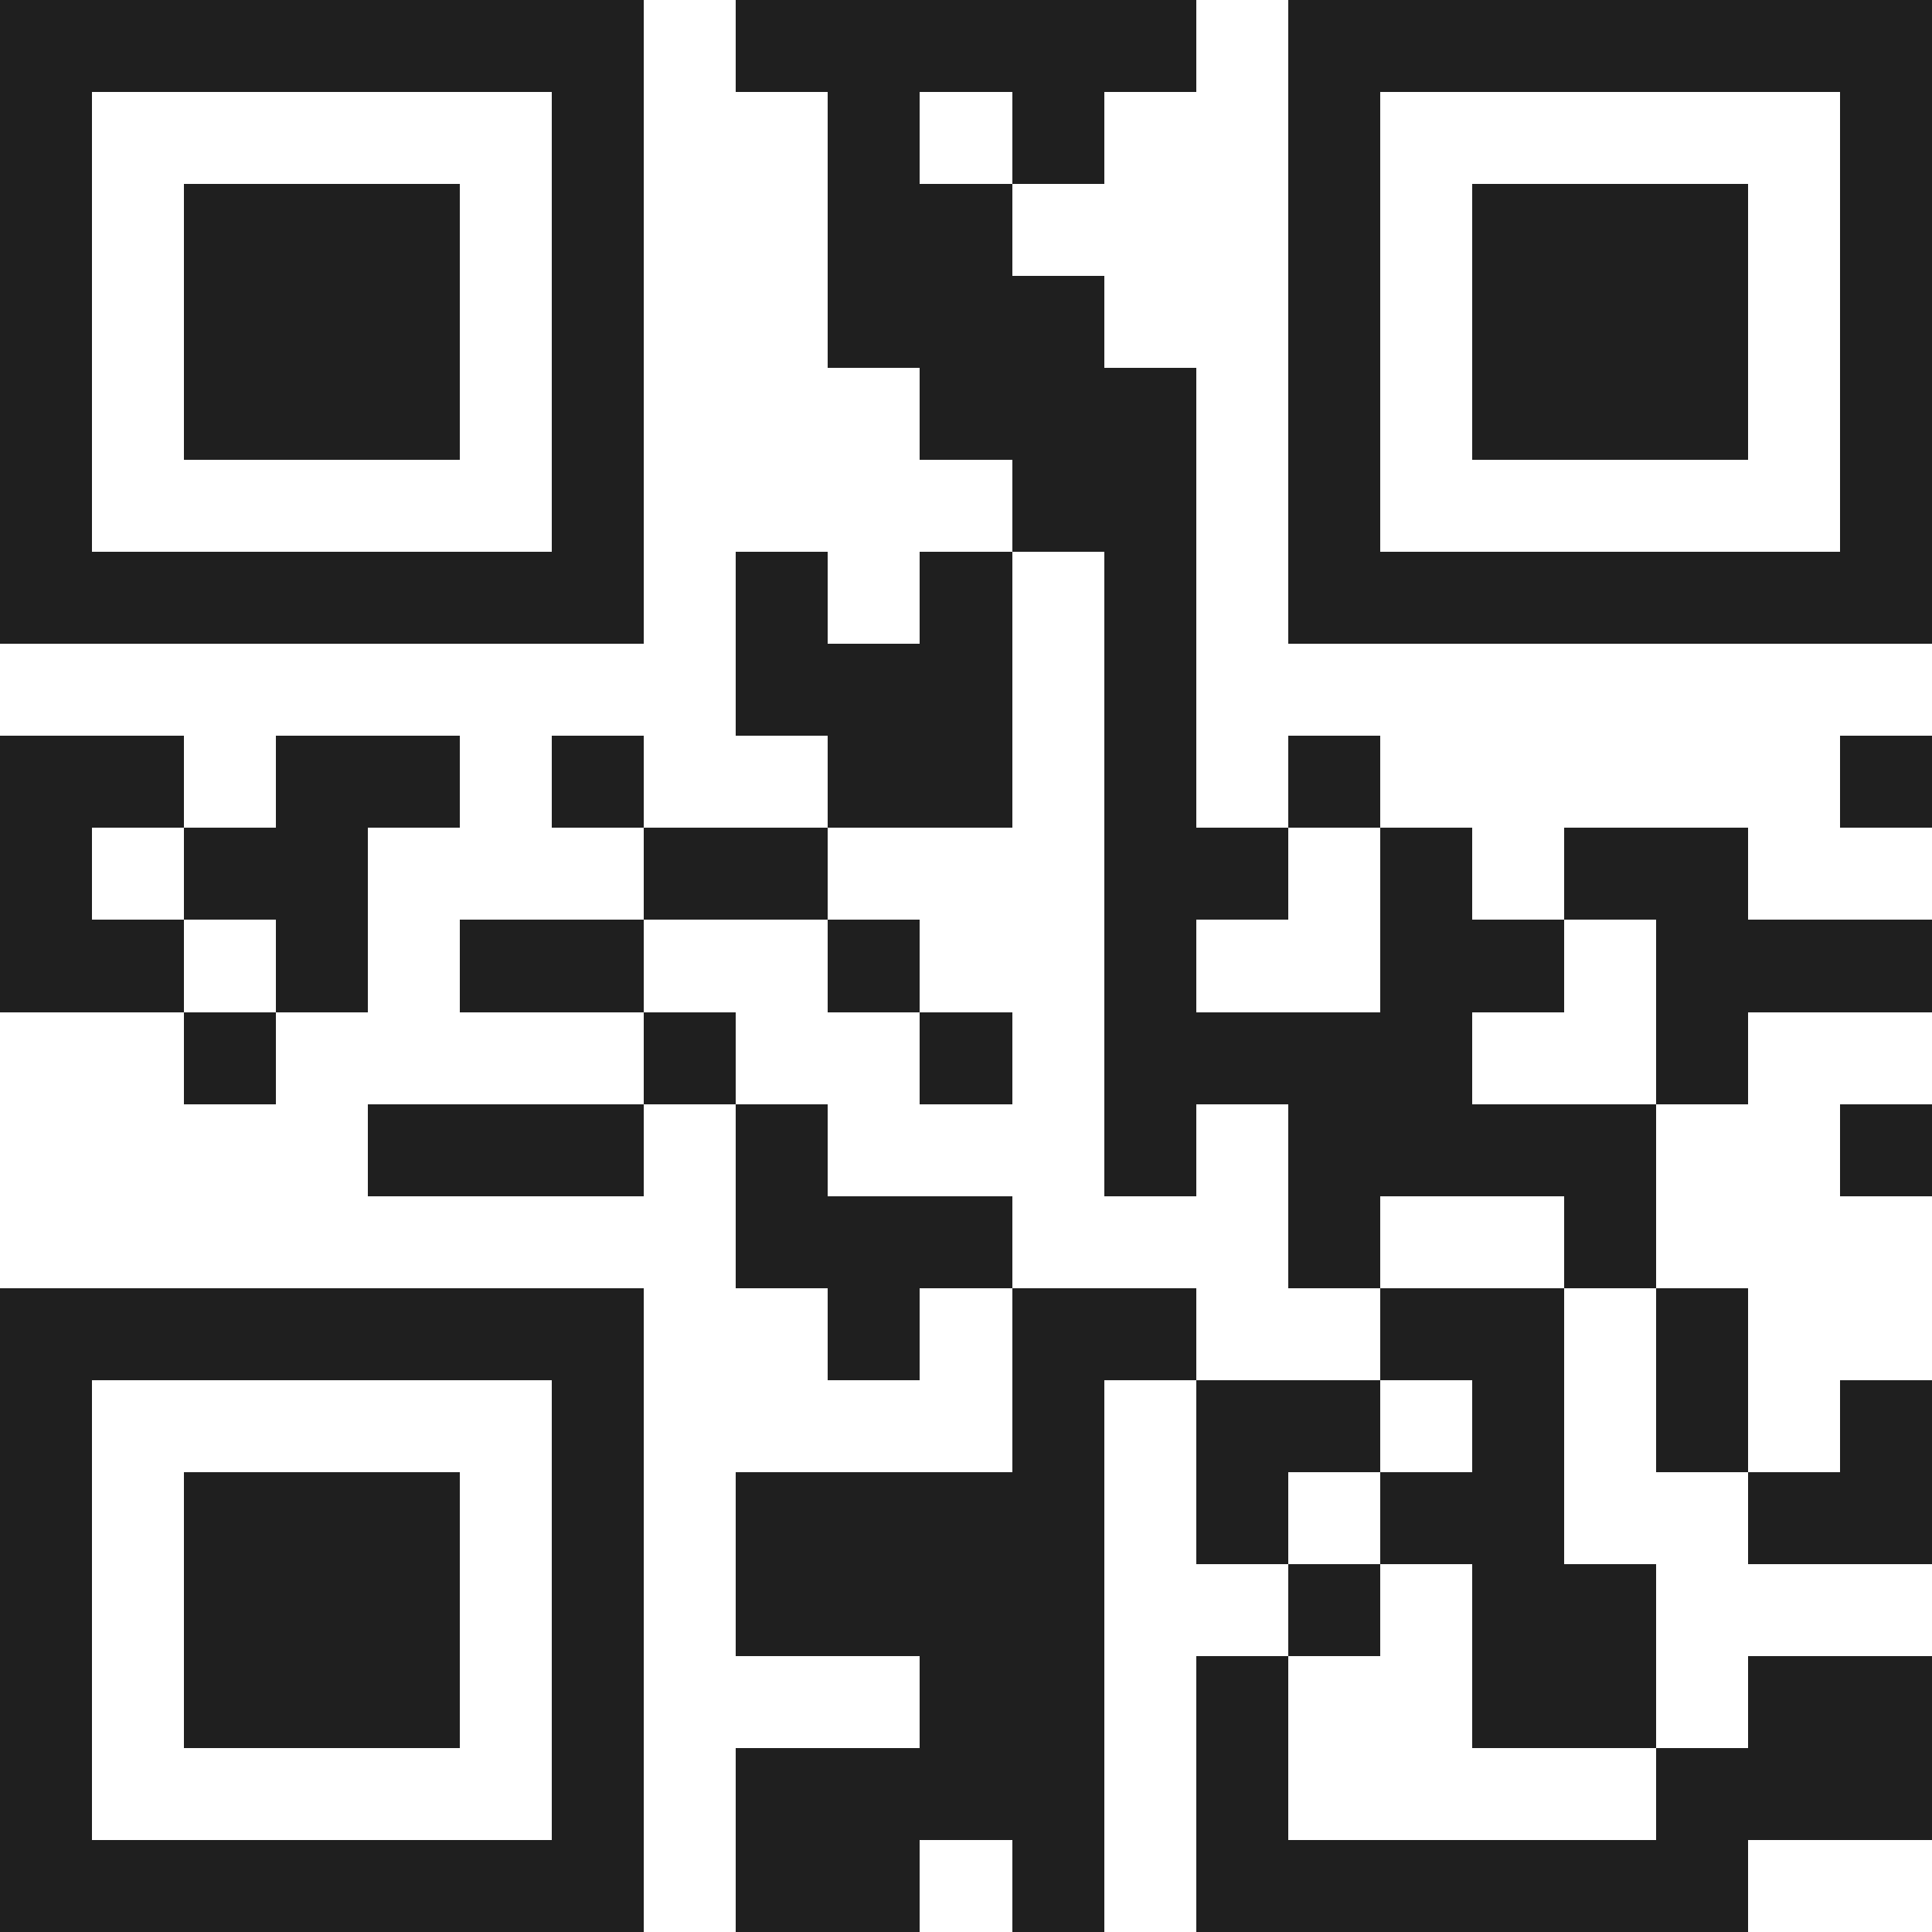
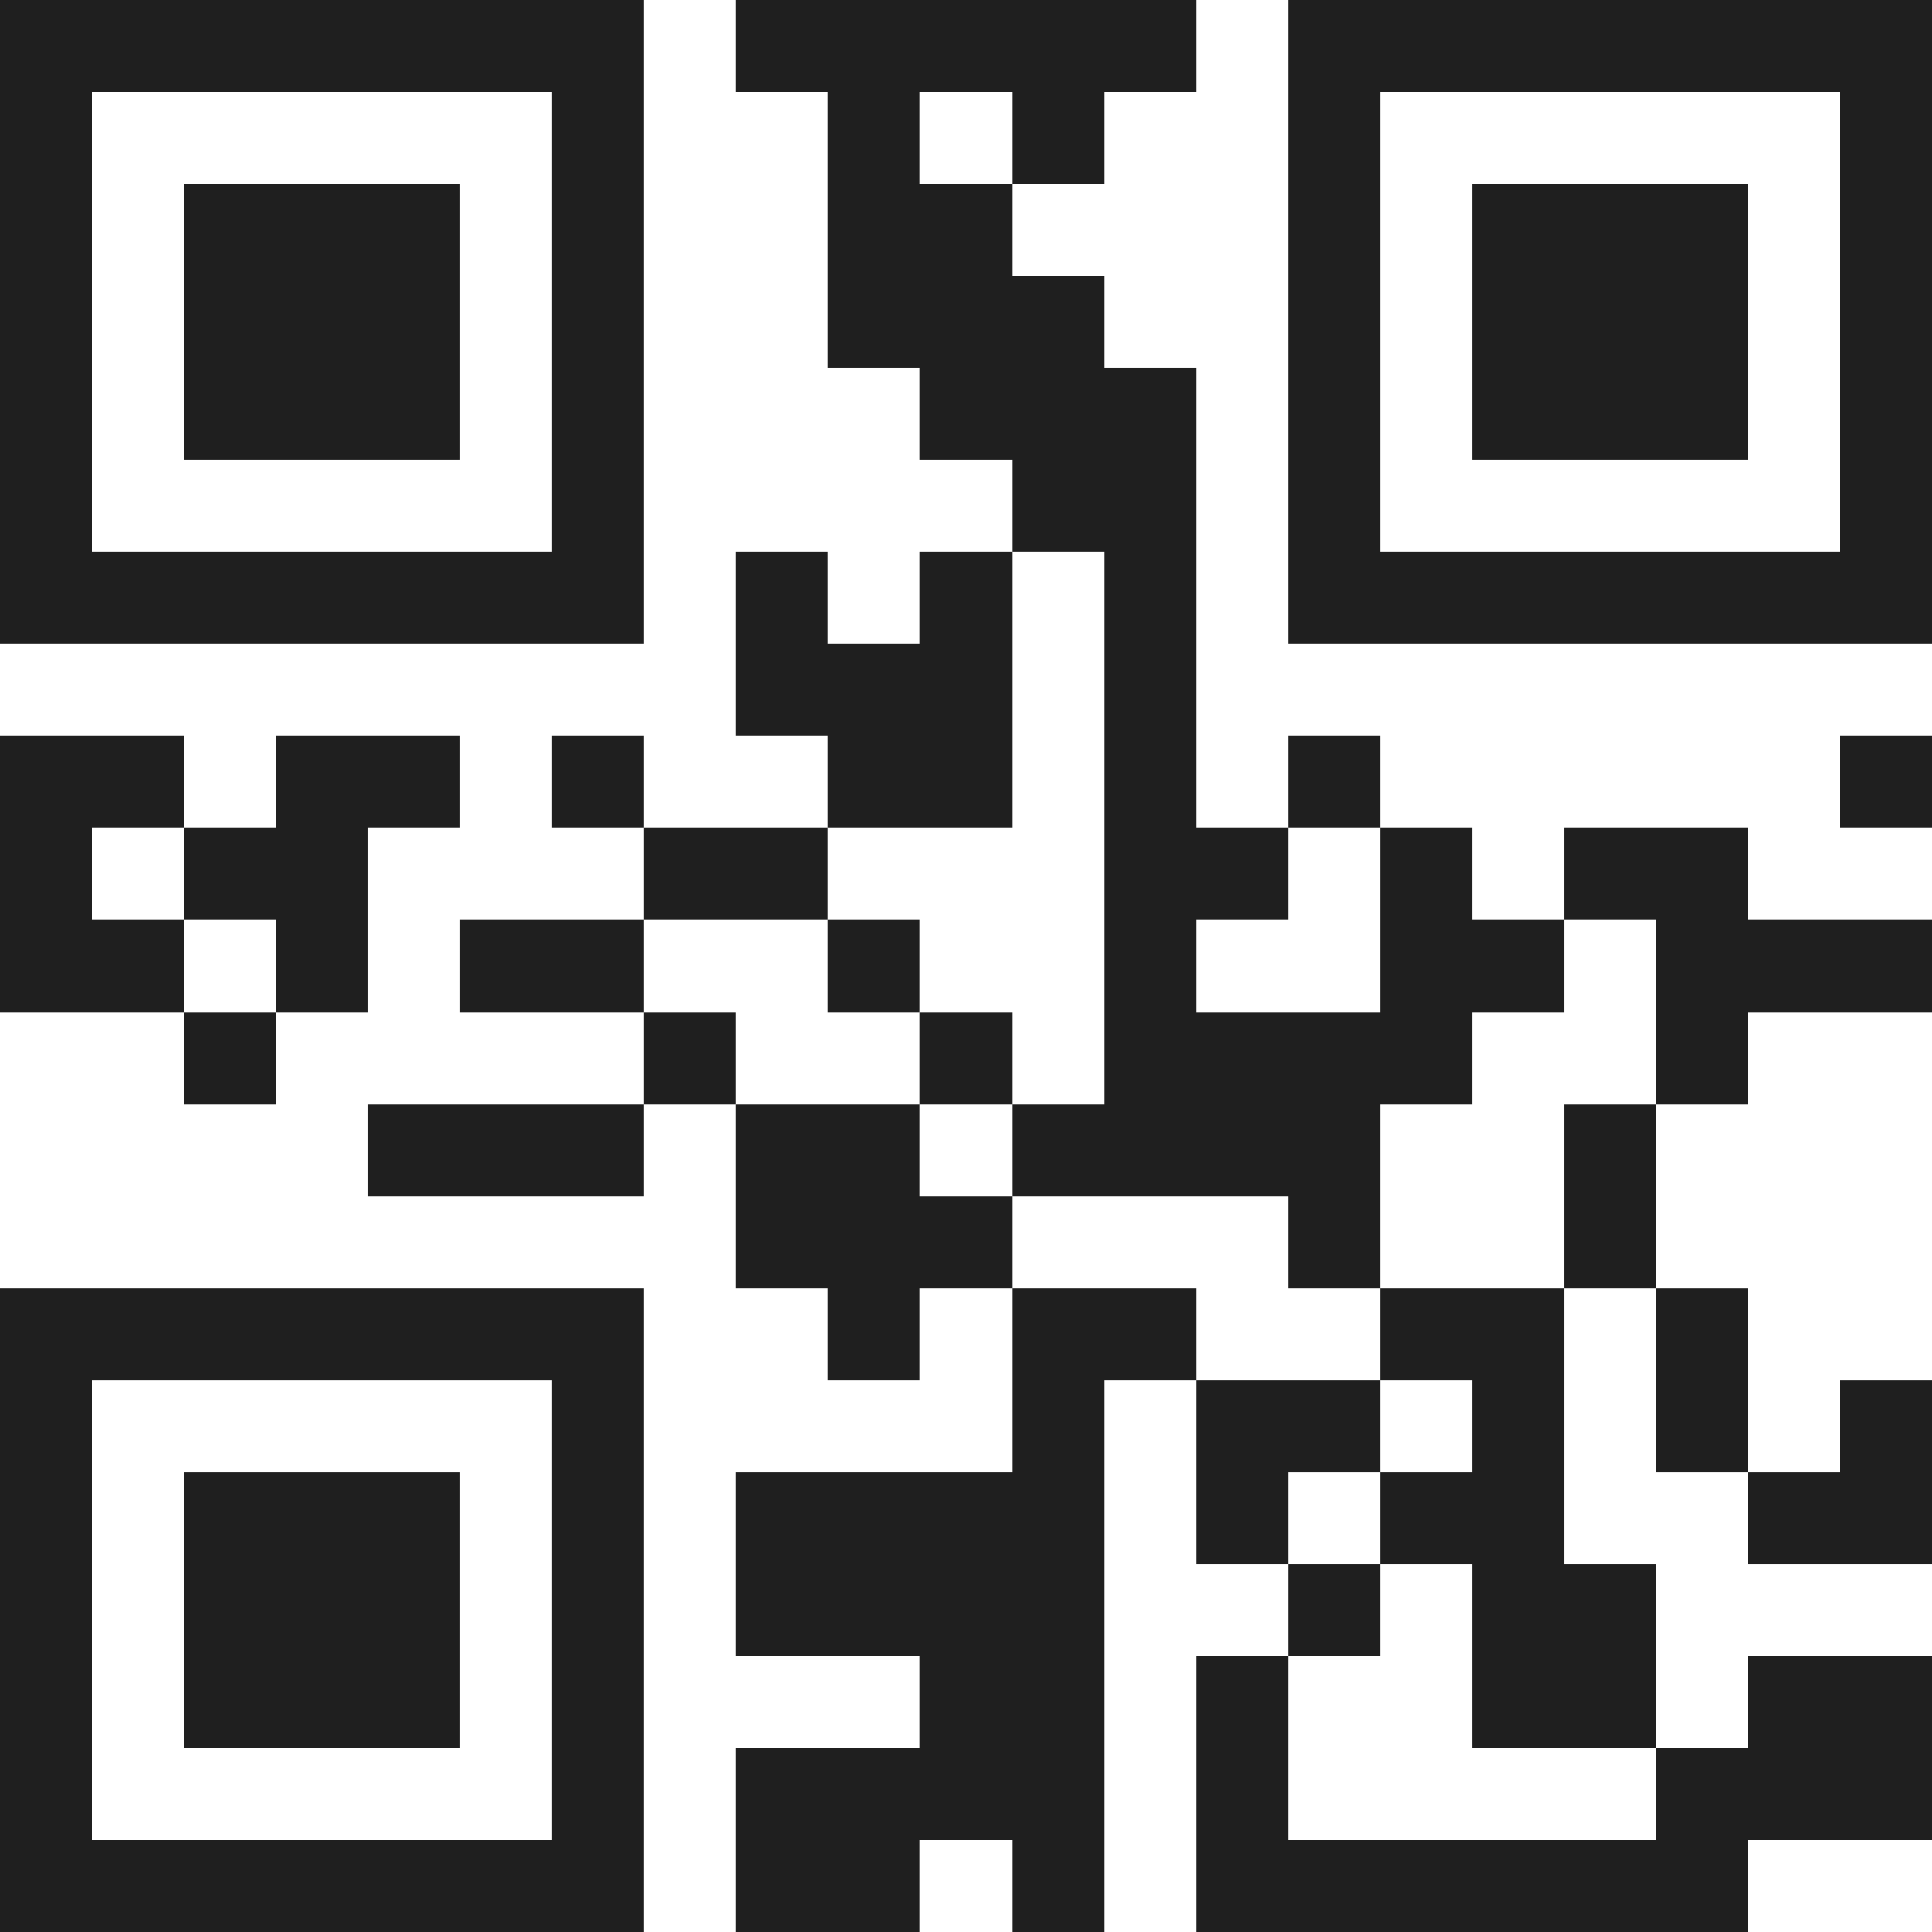
<svg xmlns="http://www.w3.org/2000/svg" viewBox="0 0 21 21" shape-rendering="crispEdges">
-   <path fill="#ffffff" d="M0 0h21v21H0z" />
-   <path stroke="#1f1f1f" d="M0 0.5h7m1 0h5m1 0h7M0 1.5h1m5 0h1m2 0h1m1 0h1m2 0h1m5 0h1M0 2.5h1m1 0h3m1 0h1m2 0h2m3 0h1m1 0h3m1 0h1M0 3.5h1m1 0h3m1 0h1m2 0h3m2 0h1m1 0h3m1 0h1M0 4.5h1m1 0h3m1 0h1m3 0h3m1 0h1m1 0h3m1 0h1M0 5.5h1m5 0h1m4 0h2m1 0h1m5 0h1M0 6.5h7m1 0h1m1 0h1m1 0h1m1 0h7M8 7.5h3m1 0h1M0 8.5h2m1 0h2m1 0h1m2 0h2m1 0h1m1 0h1m5 0h1M0 9.5h1m1 0h2m3 0h2m3 0h2m1 0h1m1 0h2M0 10.5h2m1 0h1m1 0h2m2 0h1m2 0h1m2 0h2m1 0h3M2 11.5h1m4 0h1m2 0h1m1 0h4m2 0h1M4 12.5h3m1 0h1m3 0h1m1 0h4m2 0h1M8 13.5h3m3 0h1m2 0h1M0 14.5h7m2 0h1m1 0h2m2 0h2m1 0h1M0 15.5h1m5 0h1m4 0h1m1 0h2m1 0h1m1 0h1m1 0h1M0 16.5h1m1 0h3m1 0h1m1 0h4m1 0h1m1 0h2m2 0h2M0 17.5h1m1 0h3m1 0h1m1 0h4m2 0h1m1 0h2M0 18.5h1m1 0h3m1 0h1m3 0h2m1 0h1m2 0h2m1 0h2M0 19.5h1m5 0h1m1 0h4m1 0h1m4 0h3M0 20.5h7m1 0h2m1 0h1m1 0h6" />
+   <path stroke="#1f1f1f" d="M0 0.5h7m1 0h5m1 0h7M0 1.5h1m5 0h1m2 0h1m1 0h1m2 0h1m5 0h1M0 2.5h1m1 0h3m1 0h1m2 0h2m3 0h1m1 0h3m1 0h1M0 3.5h1m1 0h3m1 0h1m2 0h3m2 0h1m1 0h3m1 0h1M0 4.5h1m1 0h3m1 0h1m3 0h3m1 0h1m1 0h3m1 0h1M0 5.5h1m5 0h1m4 0h2m1 0h1m5 0h1M0 6.5h7m1 0h1m1 0h1m1 0h1m1 0h7M8 7.5h3m1 0h1M0 8.5h2m1 0h2m1 0h1m2 0h2m1 0h1m1 0h1m5 0h1M0 9.5h1m1 0h2m3 0h2m3 0h2m1 0h1m1 0h2M0 10.5h2m1 0h1m1 0h2m2 0h1m2 0h1m2 0h2m1 0h3M2 11.5h1m4 0h1m2 0h1m1 0h4m2 0h1M4 12.5h3m1 0h1h1m1 0h4m2 0h1M8 13.5h3m3 0h1m2 0h1M0 14.5h7m2 0h1m1 0h2m2 0h2m1 0h1M0 15.5h1m5 0h1m4 0h1m1 0h2m1 0h1m1 0h1m1 0h1M0 16.5h1m1 0h3m1 0h1m1 0h4m1 0h1m1 0h2m2 0h2M0 17.5h1m1 0h3m1 0h1m1 0h4m2 0h1m1 0h2M0 18.5h1m1 0h3m1 0h1m3 0h2m1 0h1m2 0h2m1 0h2M0 19.5h1m5 0h1m1 0h4m1 0h1m4 0h3M0 20.5h7m1 0h2m1 0h1m1 0h6" />
</svg>